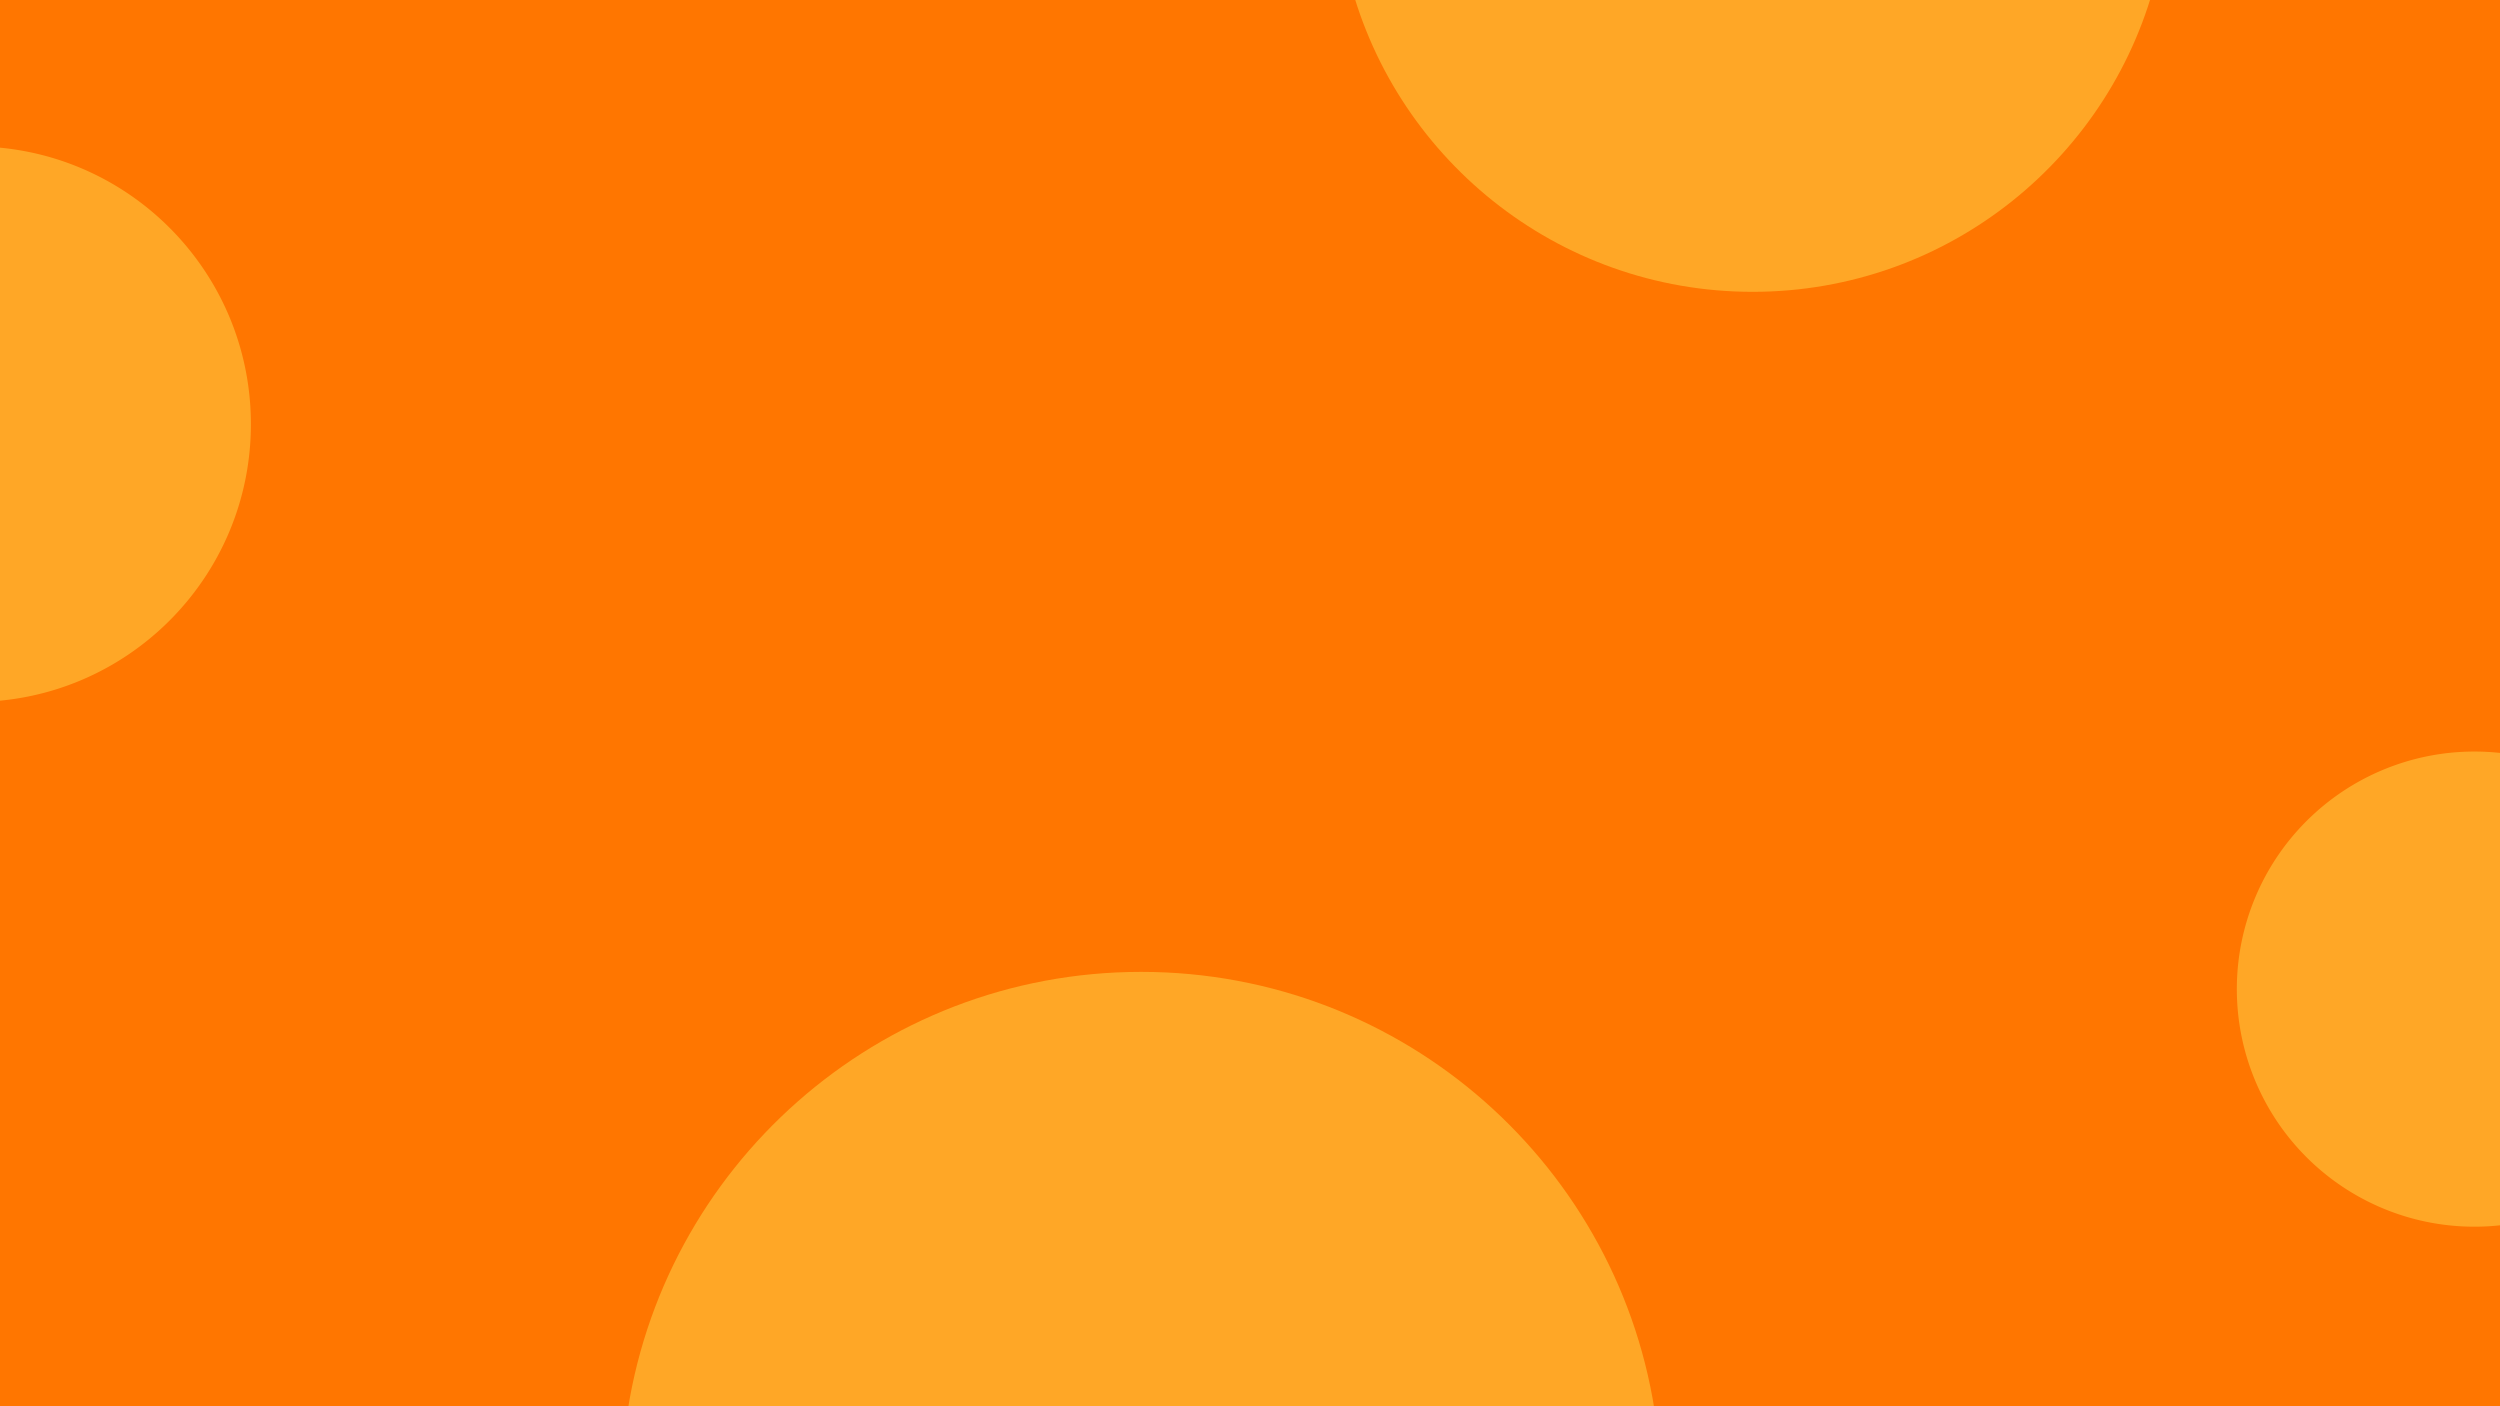
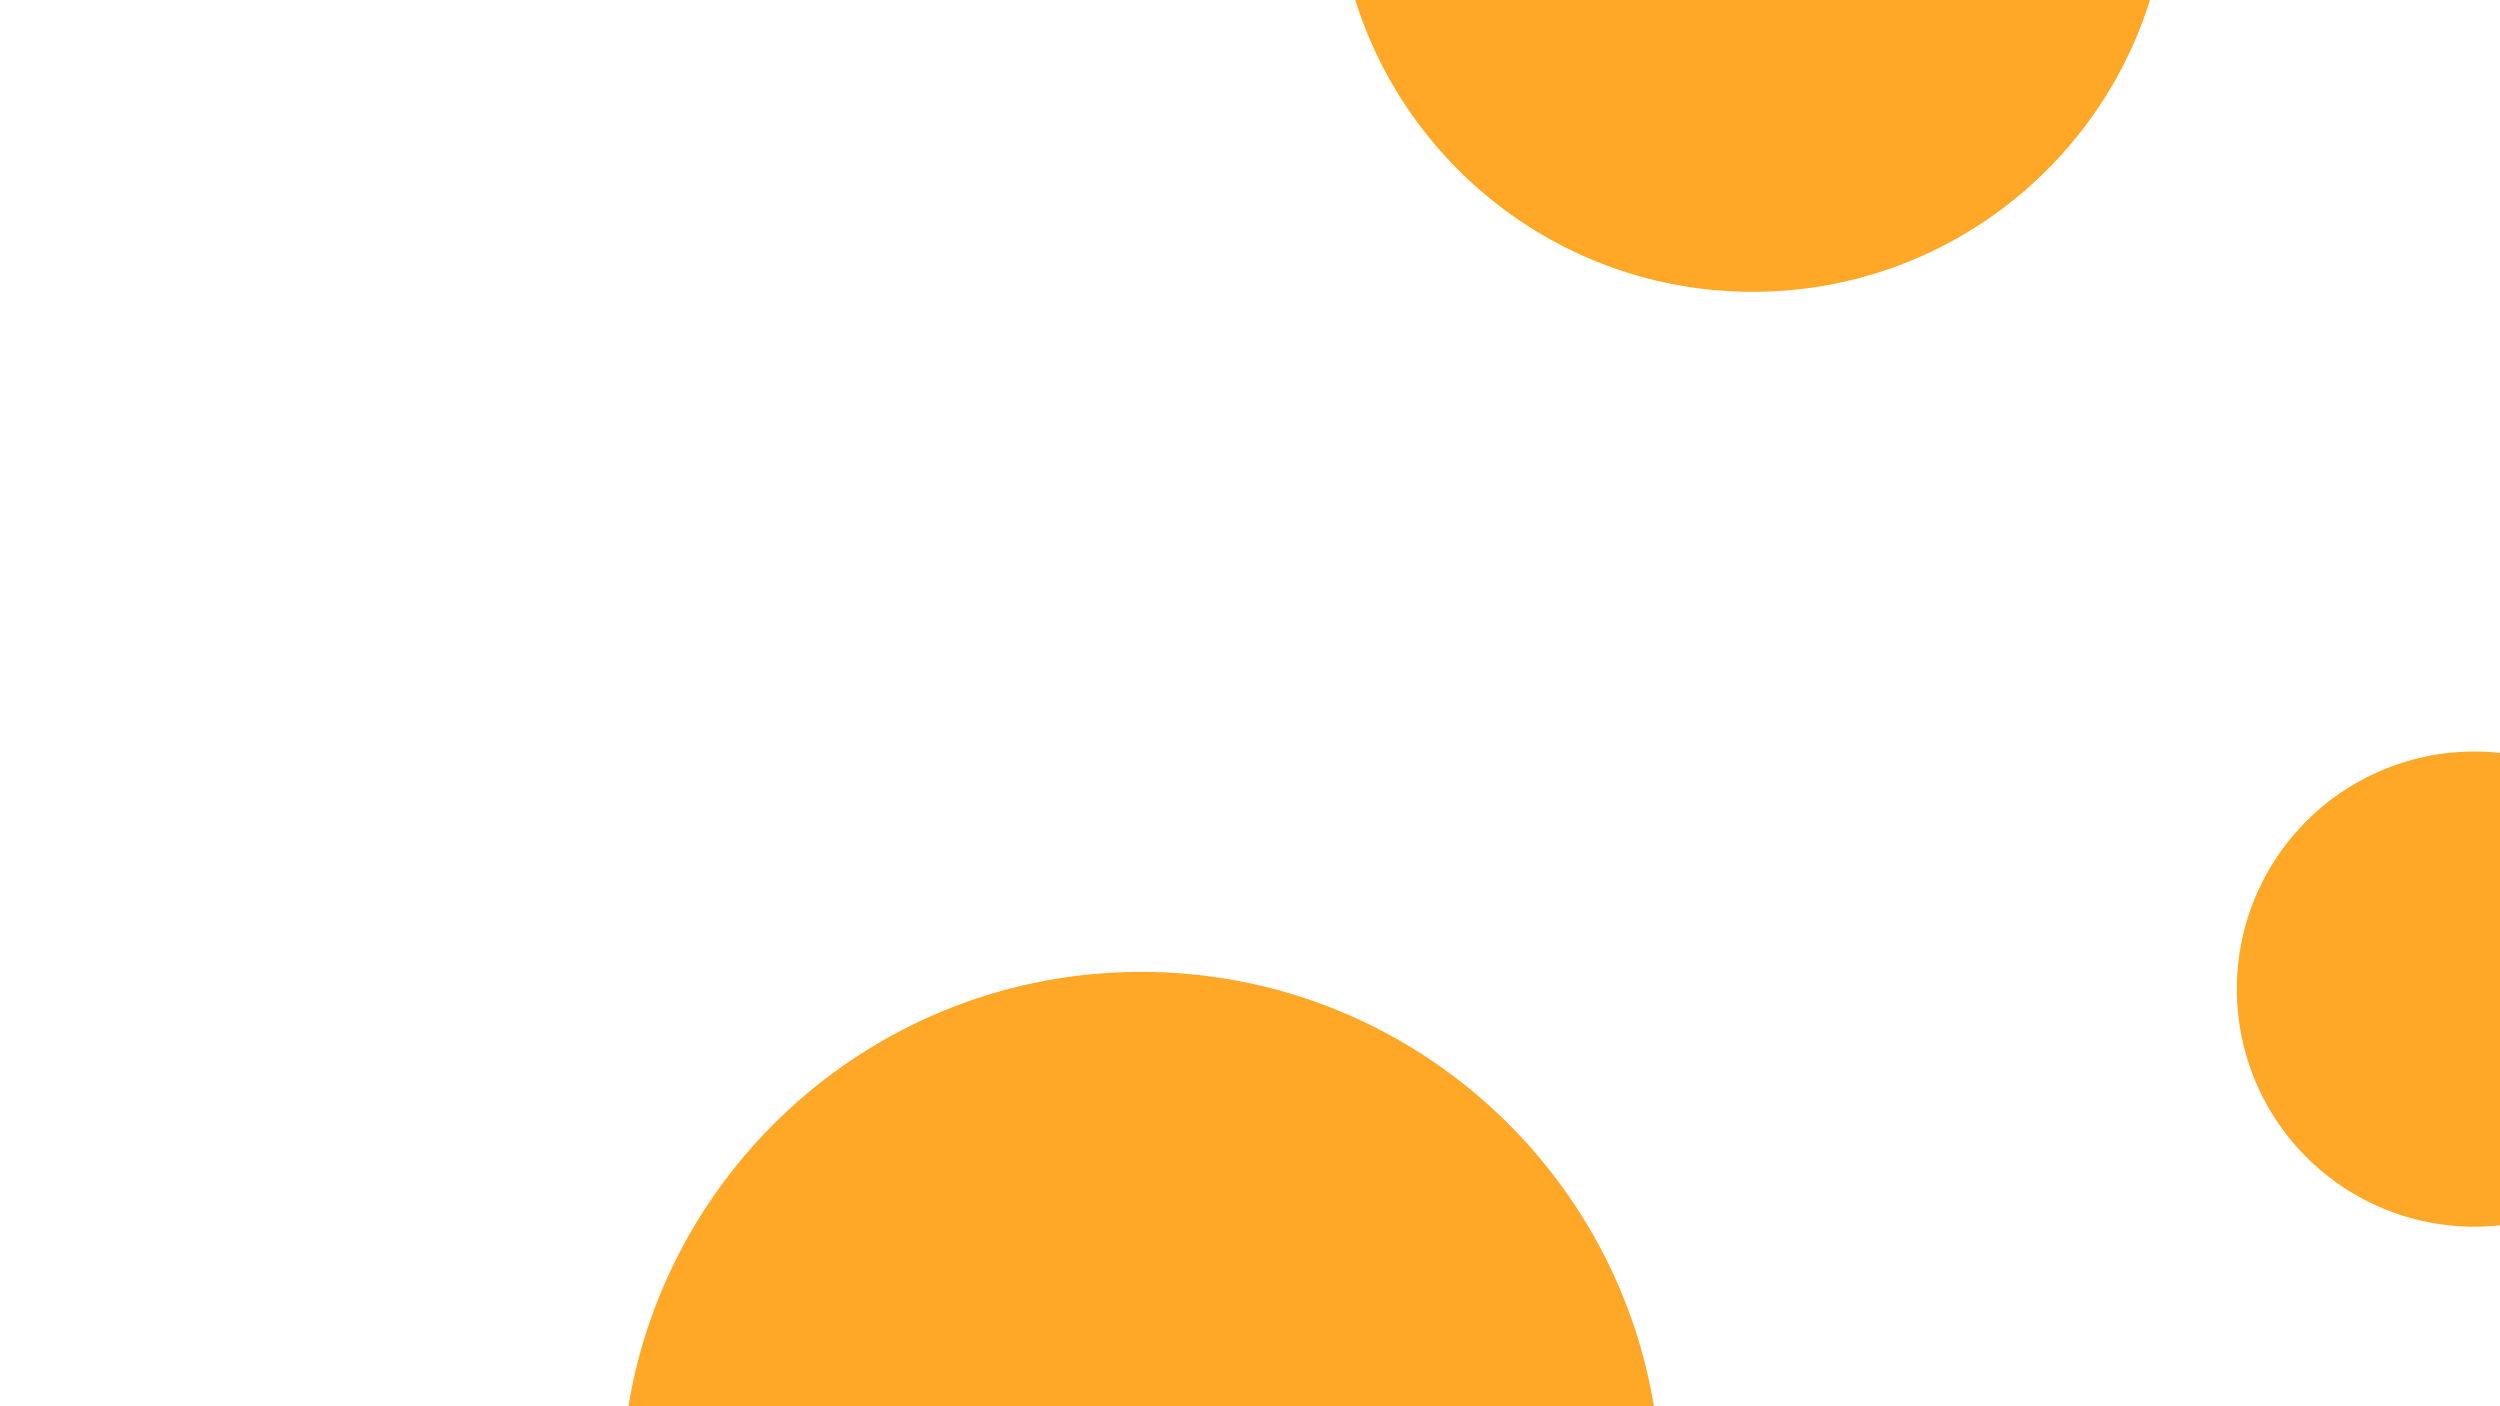
<svg xmlns="http://www.w3.org/2000/svg" width="1920" height="1080" viewBox="0 0 1920 1080">
  <defs>
    <clipPath id="clip-M-0345">
      <rect width="1920" height="1080" />
    </clipPath>
  </defs>
  <g id="M-0345" clip-path="url(#clip-M-0345)">
-     <rect id="Rectángulo_4554" data-name="Rectángulo 4554" width="1942" height="1134" transform="translate(-11 -27)" fill="#ff7600" />
    <path id="Trazado_976" data-name="Trazado 976" d="M1621.521,1880.85H830.341c26.234-195.064,193.349-345.462,395.586-345.462s369.36,150.4,395.594,345.462" transform="translate(-349.511 -788.985)" fill="#ffa726" />
    <path id="Trazado_967" data-name="Trazado 967" d="M2621.792,0c-33.61,140.586-160.084,245.1-310.97,245.1S2033.468,140.586,1999.859,0Z" transform="translate(-964.792 -20.976)" fill="#ffa726" />
-     <path id="Trazado_974" data-name="Trazado 974" d="M289.687,632.05c0,117.834-95.523,213.351-213.351,213.351A212.846,212.846,0,0,1,0,831.337V432.77a212.834,212.834,0,0,1,76.336-14.064c117.828,0,213.351,95.517,213.351,213.345" transform="translate(-97 -306.282)" fill="#ffa726" />
    <path id="Trazado_975" data-name="Trazado 975" d="M1499.412,286.2a182.457,182.457,0,1,1-182.457-182.457A182.458,182.458,0,0,1,1499.412,286.2" transform="translate(583.392 473.445)" fill="#ffa726" />
  </g>
</svg>